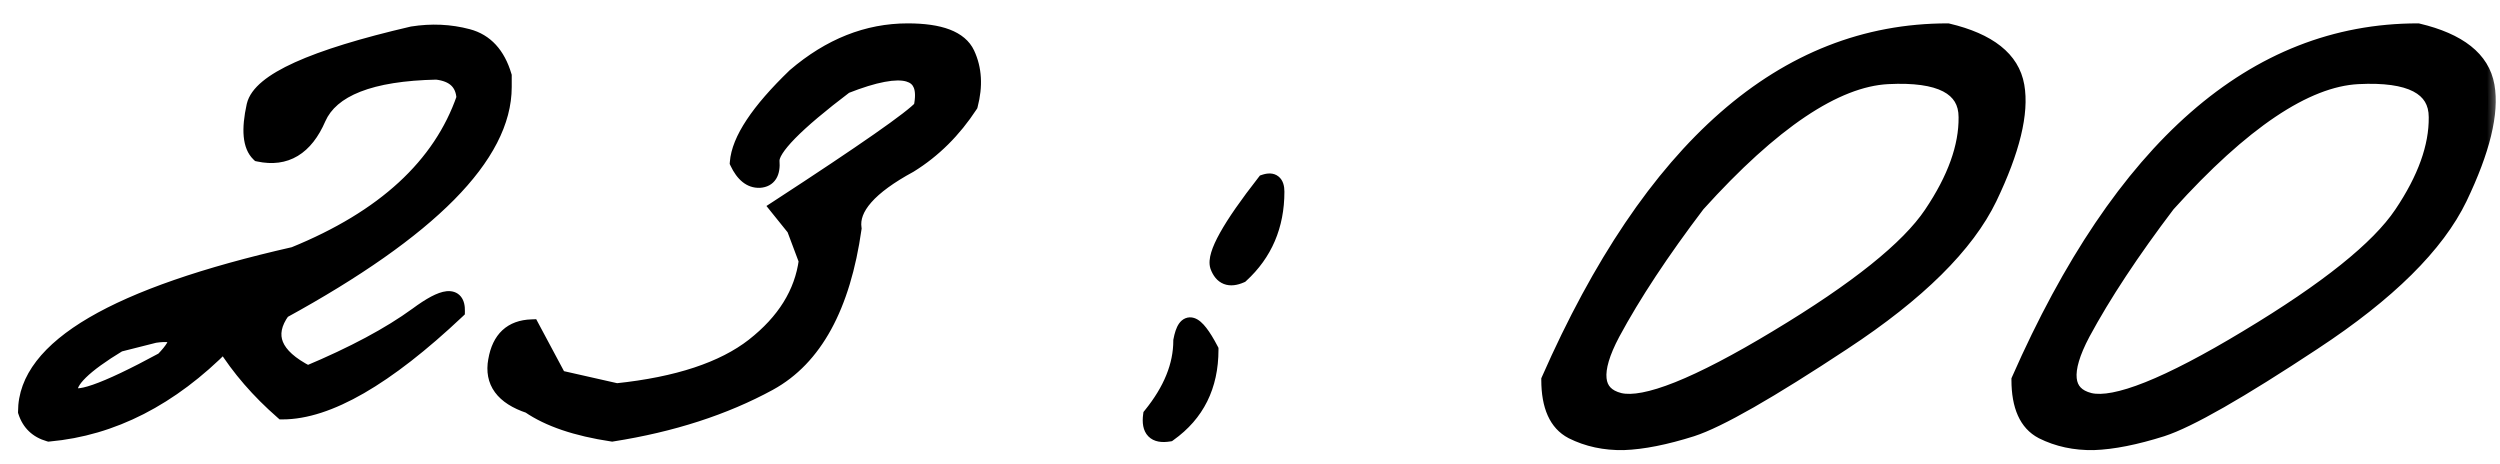
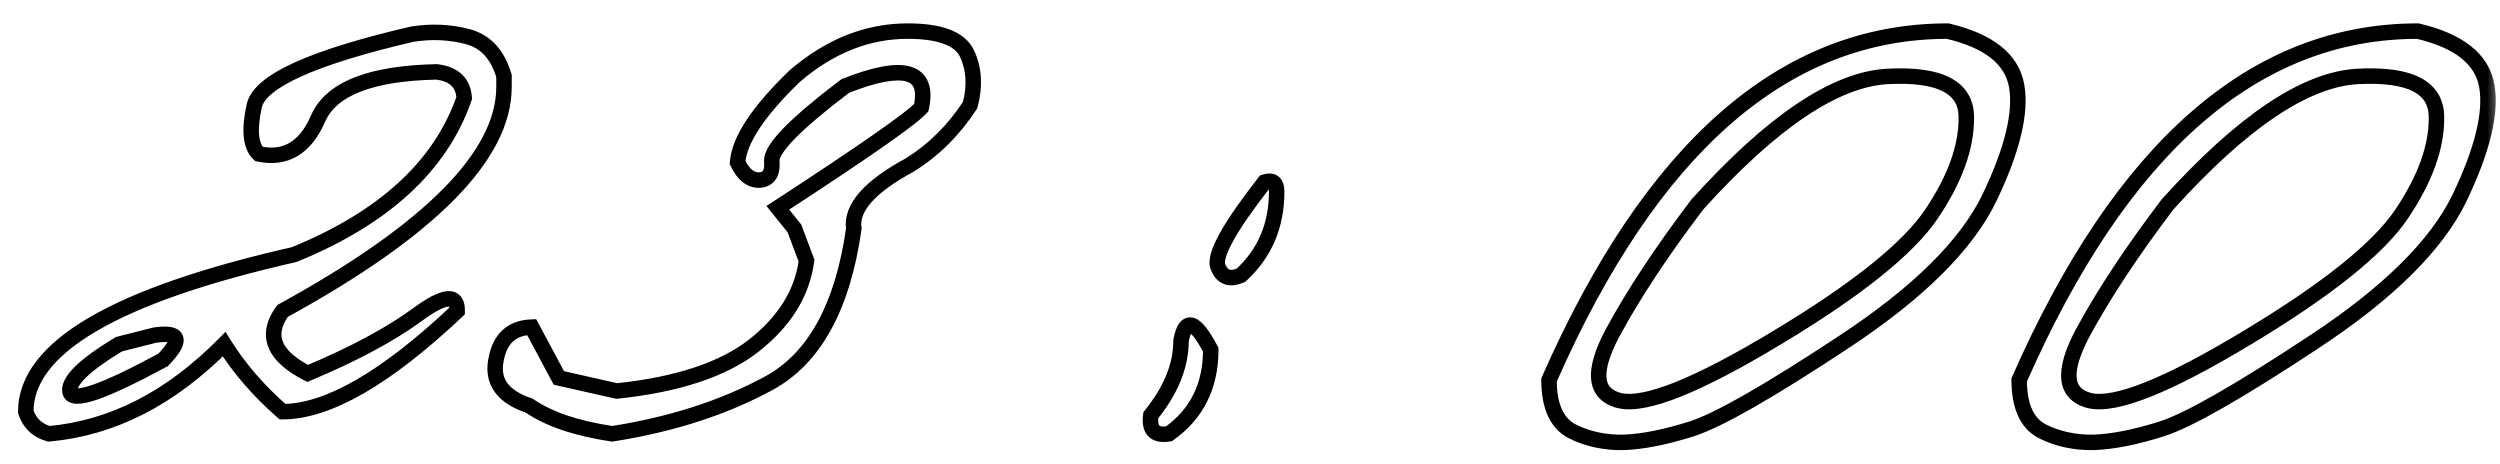
<svg xmlns="http://www.w3.org/2000/svg" width="97" height="18" viewBox="0 0 97 18" fill="none">
  <mask id="path-1-outside-1_5961_3157" maskUnits="userSpaceOnUse" x="0" y="0" width="97" height="18" fill="black">
    <rect fill="white" width="97" height="18" />
-     <path d="M16 1.324C16.742 1.207 17.458 1.24 18.148 1.422C18.838 1.604 19.307 2.112 19.555 2.945V3.375C19.555 6.031 16.69 8.928 10.961 12.066C10.284 13.004 10.609 13.811 11.938 14.488C13.708 13.746 15.121 12.991 16.176 12.223C17.23 11.441 17.751 11.389 17.738 12.066C14.978 14.671 12.719 15.973 10.961 15.973C10.037 15.165 9.281 14.293 8.695 13.355C6.625 15.452 4.359 16.611 1.898 16.832C1.443 16.702 1.143 16.415 1 15.973C1 13.486 4.47 11.454 11.41 9.879C14.9 8.46 17.1 6.435 18.012 3.805C17.973 3.206 17.615 2.867 16.938 2.789C14.385 2.841 12.855 3.44 12.348 4.586C11.853 5.732 11.085 6.194 10.043 5.973C9.717 5.66 9.659 5.035 9.867 4.098C10.088 3.147 12.133 2.223 16 1.324ZM4.613 13.355C3.259 14.176 2.628 14.794 2.719 15.211C2.823 15.628 4.027 15.211 6.332 13.961C7.087 13.18 6.977 12.861 6 13.004L4.613 13.355ZM35.219 1.207C36.482 1.207 37.25 1.5 37.523 2.086C37.797 2.672 37.836 3.336 37.641 4.078C37.003 5.055 36.221 5.829 35.297 6.402C33.734 7.249 33.012 8.069 33.129 8.863C32.699 11.897 31.605 13.896 29.848 14.859C28.103 15.81 26.072 16.467 23.754 16.832C22.361 16.624 21.287 16.259 20.531 15.738C19.516 15.4 19.086 14.814 19.242 13.98C19.385 13.147 19.848 12.717 20.629 12.691L21.684 14.664L23.93 15.172C26.287 14.925 28.057 14.338 29.242 13.414C30.44 12.477 31.124 11.376 31.293 10.113L30.824 8.863L30.18 8.062C33.539 5.875 35.395 4.579 35.746 4.176C36.059 2.717 35.075 2.438 32.797 3.336C30.87 4.794 29.919 5.764 29.945 6.246C29.984 6.715 29.828 6.962 29.477 6.988C29.125 7.001 28.838 6.773 28.617 6.305C28.682 5.432 29.424 4.312 30.844 2.945C32.198 1.786 33.656 1.207 35.219 1.207ZM49.066 7.066C49.379 6.962 49.535 7.086 49.535 7.438C49.535 8.753 49.073 9.833 48.148 10.68C47.706 10.875 47.406 10.758 47.25 10.328C47.107 9.885 47.712 8.798 49.066 7.066ZM46.977 13.57C46.977 14.977 46.436 16.064 45.355 16.832C44.809 16.923 44.574 16.682 44.652 16.109C45.434 15.146 45.824 14.182 45.824 13.219C45.993 12.307 46.378 12.425 46.977 13.57ZM75.57 1.207C77.172 1.585 78.064 2.294 78.246 3.336C78.428 4.378 78.077 5.823 77.191 7.672C76.306 9.508 74.418 11.376 71.527 13.277C68.65 15.178 66.69 16.298 65.648 16.637C64.62 16.962 63.734 17.138 62.992 17.164C62.263 17.177 61.599 17.034 61 16.734C60.401 16.422 60.102 15.758 60.102 14.742C64.073 5.719 69.229 1.207 75.57 1.207ZM62.562 12.926C61.768 14.423 61.859 15.296 62.836 15.543C63.825 15.777 65.863 14.963 68.949 13.102C72.048 11.24 74.047 9.638 74.945 8.297C75.857 6.943 76.306 5.693 76.293 4.547C76.293 3.388 75.277 2.861 73.246 2.965C71.215 3.069 68.754 4.723 65.863 7.926C64.47 9.762 63.37 11.428 62.562 12.926ZM93.812 1.207C95.414 1.585 96.306 2.294 96.488 3.336C96.671 4.378 96.319 5.823 95.434 7.672C94.548 9.508 92.66 11.376 89.769 13.277C86.892 15.178 84.932 16.298 83.891 16.637C82.862 16.962 81.977 17.138 81.234 17.164C80.505 17.177 79.841 17.034 79.242 16.734C78.643 16.422 78.344 15.758 78.344 14.742C82.315 5.719 87.471 1.207 93.812 1.207ZM80.805 12.926C80.01 14.423 80.102 15.296 81.078 15.543C82.068 15.777 84.106 14.963 87.191 13.102C90.29 11.24 92.289 9.638 93.188 8.297C94.099 6.943 94.548 5.693 94.535 4.547C94.535 3.388 93.519 2.861 91.488 2.965C89.457 3.069 86.996 4.723 84.106 7.926C82.712 9.762 81.612 11.428 80.805 12.926Z" />
  </mask>
-   <path d="M16 1.324C16.742 1.207 17.458 1.24 18.148 1.422C18.838 1.604 19.307 2.112 19.555 2.945V3.375C19.555 6.031 16.69 8.928 10.961 12.066C10.284 13.004 10.609 13.811 11.938 14.488C13.708 13.746 15.121 12.991 16.176 12.223C17.23 11.441 17.751 11.389 17.738 12.066C14.978 14.671 12.719 15.973 10.961 15.973C10.037 15.165 9.281 14.293 8.695 13.355C6.625 15.452 4.359 16.611 1.898 16.832C1.443 16.702 1.143 16.415 1 15.973C1 13.486 4.47 11.454 11.41 9.879C14.9 8.46 17.1 6.435 18.012 3.805C17.973 3.206 17.615 2.867 16.938 2.789C14.385 2.841 12.855 3.44 12.348 4.586C11.853 5.732 11.085 6.194 10.043 5.973C9.717 5.66 9.659 5.035 9.867 4.098C10.088 3.147 12.133 2.223 16 1.324ZM4.613 13.355C3.259 14.176 2.628 14.794 2.719 15.211C2.823 15.628 4.027 15.211 6.332 13.961C7.087 13.18 6.977 12.861 6 13.004L4.613 13.355ZM35.219 1.207C36.482 1.207 37.25 1.5 37.523 2.086C37.797 2.672 37.836 3.336 37.641 4.078C37.003 5.055 36.221 5.829 35.297 6.402C33.734 7.249 33.012 8.069 33.129 8.863C32.699 11.897 31.605 13.896 29.848 14.859C28.103 15.81 26.072 16.467 23.754 16.832C22.361 16.624 21.287 16.259 20.531 15.738C19.516 15.4 19.086 14.814 19.242 13.98C19.385 13.147 19.848 12.717 20.629 12.691L21.684 14.664L23.93 15.172C26.287 14.925 28.057 14.338 29.242 13.414C30.44 12.477 31.124 11.376 31.293 10.113L30.824 8.863L30.18 8.062C33.539 5.875 35.395 4.579 35.746 4.176C36.059 2.717 35.075 2.438 32.797 3.336C30.87 4.794 29.919 5.764 29.945 6.246C29.984 6.715 29.828 6.962 29.477 6.988C29.125 7.001 28.838 6.773 28.617 6.305C28.682 5.432 29.424 4.312 30.844 2.945C32.198 1.786 33.656 1.207 35.219 1.207ZM49.066 7.066C49.379 6.962 49.535 7.086 49.535 7.438C49.535 8.753 49.073 9.833 48.148 10.68C47.706 10.875 47.406 10.758 47.25 10.328C47.107 9.885 47.712 8.798 49.066 7.066ZM46.977 13.57C46.977 14.977 46.436 16.064 45.355 16.832C44.809 16.923 44.574 16.682 44.652 16.109C45.434 15.146 45.824 14.182 45.824 13.219C45.993 12.307 46.378 12.425 46.977 13.57ZM75.57 1.207C77.172 1.585 78.064 2.294 78.246 3.336C78.428 4.378 78.077 5.823 77.191 7.672C76.306 9.508 74.418 11.376 71.527 13.277C68.65 15.178 66.69 16.298 65.648 16.637C64.62 16.962 63.734 17.138 62.992 17.164C62.263 17.177 61.599 17.034 61 16.734C60.401 16.422 60.102 15.758 60.102 14.742C64.073 5.719 69.229 1.207 75.57 1.207ZM62.562 12.926C61.768 14.423 61.859 15.296 62.836 15.543C63.825 15.777 65.863 14.963 68.949 13.102C72.048 11.24 74.047 9.638 74.945 8.297C75.857 6.943 76.306 5.693 76.293 4.547C76.293 3.388 75.277 2.861 73.246 2.965C71.215 3.069 68.754 4.723 65.863 7.926C64.47 9.762 63.37 11.428 62.562 12.926ZM93.812 1.207C95.414 1.585 96.306 2.294 96.488 3.336C96.671 4.378 96.319 5.823 95.434 7.672C94.548 9.508 92.66 11.376 89.769 13.277C86.892 15.178 84.932 16.298 83.891 16.637C82.862 16.962 81.977 17.138 81.234 17.164C80.505 17.177 79.841 17.034 79.242 16.734C78.643 16.422 78.344 15.758 78.344 14.742C82.315 5.719 87.471 1.207 93.812 1.207ZM80.805 12.926C80.01 14.423 80.102 15.296 81.078 15.543C82.068 15.777 84.106 14.963 87.191 13.102C90.29 11.24 92.289 9.638 93.188 8.297C94.099 6.943 94.548 5.693 94.535 4.547C94.535 3.388 93.519 2.861 91.488 2.965C89.457 3.069 86.996 4.723 84.106 7.926C82.712 9.762 81.612 11.428 80.805 12.926Z" fill="black" />
  <path d="M16 1.324L15.953 1.028L15.943 1.03L15.932 1.032L16 1.324ZM19.555 2.945H19.855V2.902L19.842 2.86L19.555 2.945ZM10.961 12.066L10.817 11.803L10.757 11.836L10.718 11.891L10.961 12.066ZM11.938 14.488L11.801 14.756L11.925 14.819L12.053 14.765L11.938 14.488ZM16.176 12.223L16.352 12.465L16.354 12.464L16.176 12.223ZM17.738 12.066L17.944 12.285L18.036 12.198L18.038 12.072L17.738 12.066ZM10.961 15.973L10.764 16.199L10.848 16.273H10.961V15.973ZM8.695 13.355L8.95 13.197L8.749 12.875L8.482 13.145L8.695 13.355ZM1.898 16.832L1.816 17.12L1.87 17.136L1.925 17.131L1.898 16.832ZM1 15.973H0.7V16.02L0.715 16.065L1 15.973ZM11.41 9.879L11.477 10.171L11.501 10.166L11.523 10.157L11.41 9.879ZM18.012 3.805L18.295 3.903L18.315 3.846L18.311 3.785L18.012 3.805ZM16.938 2.789L16.972 2.491L16.952 2.489L16.931 2.489L16.938 2.789ZM12.348 4.586L12.073 4.464L12.072 4.467L12.348 4.586ZM10.043 5.973L9.835 6.189L9.897 6.248L9.981 6.266L10.043 5.973ZM9.867 4.098L9.575 4.03L9.574 4.033L9.867 4.098ZM4.613 13.355L4.54 13.065L4.496 13.076L4.458 13.099L4.613 13.355ZM2.719 15.211L2.426 15.275L2.428 15.284L2.719 15.211ZM6.332 13.961L6.475 14.225L6.516 14.203L6.548 14.169L6.332 13.961ZM6 13.004L5.956 12.707L5.941 12.709L5.926 12.713L6 13.004ZM16 1.324L16.047 1.621C16.75 1.51 17.424 1.541 18.072 1.712L18.148 1.422L18.225 1.132C17.493 0.938 16.734 0.905 15.953 1.028L16 1.324ZM18.148 1.422L18.072 1.712C18.637 1.861 19.042 2.272 19.267 3.031L19.555 2.945L19.842 2.86C19.573 1.952 19.04 1.347 18.225 1.132L18.148 1.422ZM19.555 2.945H19.255V3.375H19.555H19.855V2.945H19.555ZM19.555 3.375H19.255C19.255 4.591 18.599 5.907 17.193 7.329C15.79 8.748 13.669 10.241 10.817 11.803L10.961 12.066L11.105 12.329C13.982 10.754 16.158 9.229 17.62 7.751C19.078 6.276 19.855 4.815 19.855 3.375H19.555ZM10.961 12.066L10.718 11.891C10.341 12.412 10.205 12.957 10.419 13.487C10.622 13.992 11.115 14.406 11.801 14.756L11.938 14.488L12.074 14.221C11.432 13.894 11.098 13.566 10.976 13.263C10.864 12.985 10.904 12.658 11.204 12.242L10.961 12.066ZM11.938 14.488L12.053 14.765C13.837 14.018 15.272 13.252 16.352 12.465L16.176 12.223L15.999 11.98C14.97 12.73 13.58 13.475 11.822 14.212L11.938 14.488ZM16.176 12.223L16.354 12.464C16.611 12.274 16.828 12.133 17.007 12.039C17.19 11.942 17.314 11.903 17.387 11.896C17.451 11.89 17.434 11.908 17.415 11.884C17.412 11.881 17.441 11.918 17.438 12.061L17.738 12.066L18.038 12.072C18.042 11.877 18.011 11.666 17.881 11.506C17.735 11.327 17.524 11.28 17.328 11.299C17.141 11.318 16.937 11.397 16.726 11.508C16.512 11.622 16.268 11.781 15.997 11.982L16.176 12.223ZM17.738 12.066L17.532 11.848C16.162 13.141 14.926 14.101 13.824 14.736C12.719 15.373 11.768 15.673 10.961 15.673V15.973V16.273C11.912 16.273 12.969 15.921 14.123 15.256C15.28 14.589 16.554 13.596 17.944 12.285L17.738 12.066ZM10.961 15.973L11.158 15.747C10.254 14.957 9.518 14.106 8.95 13.197L8.695 13.355L8.441 13.514C9.044 14.48 9.819 15.374 10.764 16.199L10.961 15.973ZM8.695 13.355L8.482 13.145C6.451 15.201 4.249 16.319 1.872 16.533L1.898 16.832L1.925 17.131C4.47 16.902 6.799 15.703 8.909 13.566L8.695 13.355ZM1.898 16.832L1.981 16.544C1.619 16.44 1.397 16.226 1.285 15.88L1 15.973L0.715 16.065C0.889 16.605 1.266 16.963 1.816 17.12L1.898 16.832ZM1 15.973H1.3C1.3 14.89 2.051 13.839 3.754 12.843C5.45 11.85 8.017 10.957 11.477 10.171L11.41 9.879L11.344 9.586C7.863 10.377 5.225 11.286 3.451 12.325C1.684 13.36 0.7 14.568 0.7 15.973H1ZM11.41 9.879L11.523 10.157C15.063 8.717 17.346 6.641 18.295 3.903L18.012 3.805L17.728 3.706C16.854 6.229 14.736 8.202 11.297 9.601L11.41 9.879ZM18.012 3.805L18.311 3.785C18.288 3.427 18.166 3.116 17.92 2.884C17.679 2.656 17.351 2.535 16.972 2.491L16.938 2.789L16.903 3.087C17.201 3.122 17.391 3.209 17.508 3.32C17.62 3.426 17.697 3.583 17.712 3.824L18.012 3.805ZM16.938 2.789L16.931 2.489C15.637 2.516 14.578 2.681 13.767 2.998C12.952 3.317 12.368 3.799 12.073 4.464L12.348 4.586L12.622 4.707C12.835 4.227 13.27 3.837 13.985 3.557C14.704 3.275 15.686 3.115 16.944 3.089L16.938 2.789ZM12.348 4.586L12.072 4.467C11.84 5.004 11.559 5.347 11.246 5.535C10.939 5.72 10.567 5.777 10.105 5.679L10.043 5.973L9.981 6.266C10.561 6.389 11.094 6.327 11.555 6.049C12.01 5.775 12.36 5.313 12.623 4.705L12.348 4.586ZM10.043 5.973L10.251 5.756C10.157 5.666 10.079 5.51 10.054 5.242C10.028 4.972 10.059 4.615 10.16 4.163L9.867 4.098L9.574 4.033C9.467 4.517 9.423 4.942 9.456 5.298C9.49 5.654 9.603 5.966 9.835 6.189L10.043 5.973ZM9.867 4.098L10.159 4.166C10.194 4.017 10.309 3.833 10.566 3.621C10.821 3.41 11.192 3.19 11.69 2.965C12.686 2.515 14.141 2.064 16.068 1.616L16 1.324L15.932 1.032C13.992 1.483 12.492 1.944 11.443 2.418C10.919 2.655 10.495 2.901 10.184 3.159C9.874 3.415 9.651 3.703 9.575 4.03L9.867 4.098ZM4.613 13.355L4.458 13.099C3.774 13.513 3.254 13.887 2.914 14.22C2.744 14.387 2.608 14.554 2.52 14.722C2.432 14.891 2.383 15.081 2.426 15.275L2.719 15.211L3.012 15.147C3.009 15.133 3.005 15.089 3.052 14.999C3.099 14.908 3.188 14.792 3.334 14.649C3.625 14.364 4.098 14.018 4.769 13.612L4.613 13.355ZM2.719 15.211L2.428 15.284C2.461 15.418 2.545 15.525 2.665 15.591C2.774 15.651 2.895 15.667 3.003 15.667C3.219 15.667 3.49 15.601 3.798 15.495C4.425 15.278 5.32 14.851 6.475 14.225L6.332 13.961L6.189 13.697C5.039 14.321 4.18 14.727 3.602 14.927C3.309 15.029 3.115 15.067 3.003 15.067C2.948 15.067 2.94 15.058 2.954 15.065C2.979 15.079 3.002 15.108 3.01 15.138L2.719 15.211ZM6.332 13.961L6.548 14.169C6.743 13.967 6.897 13.781 6.995 13.613C7.084 13.462 7.172 13.249 7.099 13.037C7.016 12.799 6.79 12.715 6.618 12.687C6.437 12.658 6.211 12.67 5.956 12.707L6 13.004L6.044 13.301C6.277 13.266 6.432 13.265 6.522 13.279C6.622 13.296 6.56 13.313 6.532 13.234C6.514 13.181 6.549 13.187 6.477 13.31C6.414 13.418 6.298 13.564 6.116 13.752L6.332 13.961ZM6 13.004L5.926 12.713L4.54 13.065L4.613 13.355L4.687 13.646L6.074 13.295L6 13.004ZM37.641 4.078L37.892 4.242L37.918 4.202L37.931 4.154L37.641 4.078ZM35.297 6.402L35.44 6.666L35.447 6.662L35.455 6.657L35.297 6.402ZM33.129 8.863L33.426 8.905L33.432 8.862L33.426 8.819L33.129 8.863ZM29.848 14.859L29.991 15.123L29.992 15.122L29.848 14.859ZM23.754 16.832L23.709 17.129L23.755 17.136L23.8 17.128L23.754 16.832ZM20.531 15.738L20.702 15.491L20.666 15.467L20.626 15.454L20.531 15.738ZM19.242 13.98L19.537 14.036L19.538 14.031L19.242 13.98ZM20.629 12.691L20.893 12.55L20.805 12.385L20.619 12.392L20.629 12.691ZM21.684 14.664L21.419 14.806L21.484 14.926L21.617 14.957L21.684 14.664ZM23.93 15.172L23.863 15.464L23.912 15.475L23.961 15.47L23.93 15.172ZM29.242 13.414L29.427 13.651L29.427 13.65L29.242 13.414ZM31.293 10.113L31.59 10.153L31.6 10.079L31.574 10.008L31.293 10.113ZM30.824 8.863L31.105 8.758L31.088 8.713L31.058 8.675L30.824 8.863ZM30.18 8.062L30.016 7.811L29.738 7.992L29.946 8.251L30.18 8.062ZM35.746 4.176L35.972 4.373L36.023 4.314L36.039 4.239L35.746 4.176ZM32.797 3.336L32.687 3.057L32.649 3.072L32.616 3.097L32.797 3.336ZM29.945 6.246L29.646 6.262L29.646 6.271L29.945 6.246ZM29.477 6.988L29.488 7.288L29.499 7.287L29.477 6.988ZM28.617 6.305L28.318 6.282L28.312 6.361L28.346 6.433L28.617 6.305ZM30.844 2.945L30.649 2.717L30.642 2.723L30.636 2.729L30.844 2.945ZM35.219 1.207V1.507C35.831 1.507 36.298 1.579 36.635 1.707C36.967 1.834 37.156 2.008 37.252 2.213L37.523 2.086L37.795 1.959C37.617 1.578 37.285 1.313 36.849 1.146C36.418 0.982 35.869 0.907 35.219 0.907V1.207ZM37.523 2.086L37.252 2.213C37.49 2.724 37.532 3.314 37.35 4.002L37.641 4.078L37.931 4.154C38.14 3.358 38.104 2.62 37.795 1.959L37.523 2.086ZM37.641 4.078L37.389 3.914C36.774 4.857 36.023 5.599 35.139 6.147L35.297 6.402L35.455 6.657C36.419 6.06 37.231 5.253 37.892 4.242L37.641 4.078ZM35.297 6.402L35.154 6.139C34.359 6.569 33.753 7.006 33.358 7.454C32.961 7.905 32.756 8.394 32.832 8.907L33.129 8.863L33.426 8.819C33.384 8.538 33.483 8.22 33.808 7.851C34.136 7.478 34.673 7.082 35.44 6.666L35.297 6.402ZM33.129 8.863L32.832 8.821C32.408 11.812 31.342 13.698 29.703 14.596L29.848 14.859L29.992 15.122C31.869 14.093 32.99 11.982 33.426 8.905L33.129 8.863ZM29.848 14.859L29.704 14.596C27.994 15.527 25.997 16.175 23.707 16.536L23.754 16.832L23.8 17.128C26.146 16.759 28.211 16.093 29.991 15.123L29.848 14.859ZM23.754 16.832L23.798 16.535C22.428 16.331 21.404 15.976 20.702 15.491L20.531 15.738L20.361 15.985C21.169 16.542 22.293 16.917 23.709 17.129L23.754 16.832ZM20.531 15.738L20.626 15.454C20.151 15.295 19.854 15.092 19.689 14.867C19.532 14.653 19.471 14.386 19.537 14.036L19.242 13.98L18.947 13.925C18.857 14.409 18.933 14.851 19.205 15.222C19.471 15.584 19.896 15.843 20.436 16.023L20.531 15.738ZM19.242 13.98L19.538 14.031C19.602 13.658 19.732 13.41 19.901 13.253C20.067 13.098 20.303 13.002 20.639 12.991L20.629 12.691L20.619 12.392C20.174 12.406 19.788 12.538 19.492 12.813C19.199 13.086 19.026 13.47 18.947 13.93L19.242 13.98ZM20.629 12.691L20.364 12.833L21.419 14.806L21.684 14.664L21.948 14.523L20.893 12.55L20.629 12.691ZM21.684 14.664L21.617 14.957L23.863 15.464L23.93 15.172L23.996 14.879L21.75 14.371L21.684 14.664ZM23.93 15.172L23.961 15.47C26.344 15.22 28.179 14.624 29.427 13.651L29.242 13.414L29.058 13.178C27.936 14.053 26.229 14.629 23.898 14.873L23.93 15.172ZM29.242 13.414L29.427 13.65C30.674 12.675 31.409 11.508 31.59 10.153L31.293 10.113L30.996 10.073C30.839 11.244 30.206 12.279 29.057 13.178L29.242 13.414ZM31.293 10.113L31.574 10.008L31.105 8.758L30.824 8.863L30.543 8.969L31.012 10.219L31.293 10.113ZM30.824 8.863L31.058 8.675L30.413 7.874L30.18 8.062L29.946 8.251L30.59 9.051L30.824 8.863ZM30.18 8.062L30.343 8.314C32.024 7.22 33.331 6.347 34.263 5.696C34.728 5.371 35.102 5.1 35.383 4.883C35.658 4.672 35.862 4.499 35.972 4.373L35.746 4.176L35.52 3.979C35.454 4.054 35.295 4.194 35.017 4.408C34.747 4.616 34.381 4.882 33.919 5.204C32.995 5.849 31.695 6.718 30.016 7.811L30.18 8.062ZM35.746 4.176L36.039 4.239C36.123 3.848 36.131 3.49 36.017 3.195C35.896 2.88 35.651 2.676 35.325 2.584C35.015 2.495 34.635 2.507 34.207 2.588C33.774 2.67 33.267 2.828 32.687 3.057L32.797 3.336L32.907 3.615C33.467 3.394 33.936 3.25 34.319 3.178C34.706 3.104 34.98 3.109 35.161 3.161C35.326 3.208 35.411 3.291 35.458 3.411C35.511 3.55 35.525 3.774 35.453 4.113L35.746 4.176ZM32.797 3.336L32.616 3.097C31.648 3.829 30.915 4.447 30.424 4.947C30.18 5.197 29.987 5.426 29.856 5.632C29.73 5.83 29.634 6.047 29.646 6.262L29.945 6.246L30.245 6.23C30.244 6.204 30.257 6.119 30.362 5.954C30.462 5.798 30.623 5.602 30.853 5.367C31.313 4.898 32.019 4.301 32.978 3.575L32.797 3.336ZM29.945 6.246L29.646 6.271C29.663 6.477 29.632 6.579 29.604 6.623C29.587 6.649 29.557 6.681 29.454 6.689L29.477 6.988L29.499 7.287C29.747 7.269 29.971 7.164 30.111 6.943C30.239 6.74 30.266 6.484 30.244 6.221L29.945 6.246ZM29.477 6.988L29.465 6.688C29.288 6.695 29.087 6.596 28.889 6.177L28.617 6.305L28.346 6.433C28.59 6.951 28.962 7.308 29.488 7.288L29.477 6.988ZM28.617 6.305L28.916 6.327C28.944 5.962 29.116 5.514 29.473 4.976C29.828 4.441 30.351 3.836 31.052 3.161L30.844 2.945L30.636 2.729C29.917 3.422 29.36 4.06 28.973 4.645C28.587 5.227 28.356 5.775 28.318 6.282L28.617 6.305ZM30.844 2.945L31.039 3.173C32.347 2.054 33.738 1.507 35.219 1.507V1.207V0.907C33.575 0.907 32.049 1.519 30.649 2.717L30.844 2.945ZM49.066 7.066L48.971 6.782L48.886 6.81L48.83 6.882L49.066 7.066ZM48.148 10.68L48.27 10.954L48.315 10.934L48.351 10.901L48.148 10.68ZM47.25 10.328L46.964 10.421L46.968 10.431L47.25 10.328ZM46.977 13.57H47.277V13.497L47.242 13.431L46.977 13.57ZM45.355 16.832L45.405 17.128L45.473 17.117L45.529 17.076L45.355 16.832ZM44.652 16.109L44.419 15.92L44.366 15.986L44.355 16.069L44.652 16.109ZM45.824 13.219L45.529 13.164L45.524 13.191V13.219H45.824ZM49.066 7.066L49.161 7.351C49.218 7.332 49.248 7.33 49.259 7.331C49.266 7.331 49.251 7.331 49.232 7.316C49.214 7.302 49.215 7.292 49.221 7.31C49.227 7.33 49.235 7.37 49.235 7.438H49.535H49.835C49.835 7.237 49.794 6.996 49.604 6.846C49.405 6.688 49.16 6.719 48.971 6.782L49.066 7.066ZM49.535 7.438H49.235C49.235 8.673 48.805 9.672 47.946 10.458L48.148 10.68L48.351 10.901C49.341 9.995 49.835 8.832 49.835 7.438H49.535ZM48.148 10.68L48.027 10.405C47.843 10.487 47.746 10.476 47.701 10.459C47.661 10.443 47.593 10.395 47.532 10.226L47.25 10.328L46.968 10.431C47.063 10.691 47.223 10.916 47.483 11.018C47.737 11.117 48.011 11.068 48.27 10.954L48.148 10.68ZM47.25 10.328L47.535 10.236C47.528 10.212 47.519 10.132 47.57 9.962C47.619 9.799 47.713 9.589 47.859 9.327C48.15 8.803 48.629 8.113 49.303 7.251L49.066 7.066L48.83 6.882C48.15 7.752 47.648 8.471 47.335 9.035C47.178 9.316 47.062 9.569 46.996 9.788C46.932 10.001 46.901 10.223 46.965 10.421L47.25 10.328ZM46.977 13.57H46.677C46.677 14.886 46.178 15.88 45.182 16.587L45.355 16.832L45.529 17.076C46.695 16.248 47.277 15.067 47.277 13.57H46.977ZM45.355 16.832L45.306 16.536C45.066 16.576 44.998 16.524 44.984 16.511C44.966 16.492 44.914 16.409 44.95 16.15L44.652 16.109L44.355 16.069C44.312 16.383 44.339 16.707 44.554 16.929C44.775 17.156 45.098 17.179 45.405 17.128L45.355 16.832ZM44.652 16.109L44.885 16.298C45.697 15.297 46.124 14.269 46.124 13.219H45.824H45.524C45.524 14.096 45.17 14.995 44.419 15.92L44.652 16.109ZM45.824 13.219L46.119 13.274C46.16 13.056 46.206 12.945 46.238 12.899C46.251 12.881 46.248 12.893 46.222 12.904C46.191 12.917 46.163 12.913 46.152 12.91C46.147 12.909 46.163 12.912 46.198 12.943C46.233 12.973 46.278 13.019 46.331 13.088C46.438 13.226 46.565 13.43 46.711 13.709L46.977 13.57L47.242 13.431C47.089 13.137 46.943 12.898 46.804 12.72C46.675 12.553 46.517 12.394 46.327 12.336C46.22 12.303 46.102 12.303 45.988 12.351C45.88 12.397 45.801 12.476 45.745 12.556C45.638 12.71 45.574 12.926 45.529 13.164L45.824 13.219ZM75.57 1.207L75.639 0.915L75.605 0.907H75.57V1.207ZM77.191 7.672L77.462 7.802L77.462 7.801L77.191 7.672ZM71.527 13.277L71.362 13.027L71.362 13.027L71.527 13.277ZM65.648 16.637L65.739 16.923L65.741 16.922L65.648 16.637ZM62.992 17.164L62.998 17.464L63.003 17.464L62.992 17.164ZM61 16.734L60.861 17L60.866 17.003L61 16.734ZM60.102 14.742L59.827 14.621L59.802 14.679V14.742H60.102ZM62.562 12.926L62.298 12.783L62.297 12.785L62.562 12.926ZM62.836 15.543L62.762 15.834L62.767 15.835L62.836 15.543ZM68.949 13.102L68.795 12.844L68.794 12.845L68.949 13.102ZM74.945 8.297L74.696 8.129L74.696 8.13L74.945 8.297ZM76.293 4.547H75.993L75.993 4.55L76.293 4.547ZM65.863 7.926L65.641 7.725L65.632 7.734L65.624 7.744L65.863 7.926ZM75.57 1.207L75.501 1.499C77.06 1.866 77.799 2.524 77.951 3.388L78.246 3.336L78.542 3.284C78.328 2.065 77.284 1.303 75.639 0.915L75.57 1.207ZM78.246 3.336L77.951 3.388C78.116 4.332 77.801 5.705 76.921 7.542L77.191 7.672L77.462 7.801C78.353 5.941 78.741 4.423 78.542 3.284L78.246 3.336ZM77.191 7.672L76.921 7.542C76.071 9.305 74.236 11.137 71.362 13.027L71.527 13.277L71.692 13.528C74.6 11.616 76.541 9.71 77.462 7.802L77.191 7.672ZM71.527 13.277L71.362 13.027C68.477 14.933 66.552 16.028 65.556 16.351L65.648 16.637L65.741 16.922C66.828 16.569 68.822 15.424 71.693 13.528L71.527 13.277ZM65.648 16.637L65.558 16.351C64.545 16.671 63.688 16.84 62.982 16.864L62.992 17.164L63.003 17.464C63.781 17.437 64.695 17.253 65.739 16.923L65.648 16.637ZM62.992 17.164L62.987 16.864C62.302 16.876 61.686 16.742 61.134 16.466L61 16.734L60.866 17.003C61.512 17.326 62.224 17.478 62.998 17.464L62.992 17.164ZM61 16.734L61.139 16.468C60.684 16.231 60.402 15.708 60.402 14.742H60.102H59.802C59.802 15.807 60.118 16.613 60.861 17L61 16.734ZM60.102 14.742L60.376 14.863C64.329 5.881 69.408 1.507 75.57 1.507V1.207V0.907C69.05 0.907 63.816 5.557 59.827 14.621L60.102 14.742ZM62.562 12.926L62.297 12.785C61.894 13.545 61.681 14.205 61.737 14.734C61.766 15.009 61.867 15.253 62.052 15.447C62.235 15.639 62.48 15.762 62.762 15.834L62.836 15.543L62.91 15.252C62.704 15.2 62.571 15.122 62.487 15.033C62.405 14.948 62.35 14.833 62.334 14.672C62.298 14.329 62.436 13.804 62.828 13.066L62.562 12.926ZM62.836 15.543L62.767 15.835C63.36 15.975 64.195 15.796 65.218 15.387C66.258 14.972 67.555 14.293 69.104 13.358L68.949 13.102L68.794 12.845C67.258 13.772 65.992 14.431 64.995 14.83C63.981 15.235 63.301 15.345 62.905 15.251L62.836 15.543ZM68.949 13.102L69.104 13.359C72.205 11.495 74.256 9.865 75.195 8.464L74.945 8.297L74.696 8.13C73.838 9.411 71.891 10.984 68.795 12.844L68.949 13.102ZM74.945 8.297L75.194 8.464C76.126 7.08 76.607 5.771 76.593 4.543L76.293 4.547L75.993 4.55C76.005 5.614 75.588 6.805 74.696 8.129L74.945 8.297ZM76.293 4.547H76.593C76.593 4.212 76.519 3.907 76.359 3.641C76.2 3.376 75.964 3.169 75.669 3.016C75.09 2.715 74.264 2.612 73.231 2.665L73.246 2.965L73.261 3.264C74.26 3.213 74.957 3.322 75.393 3.548C75.606 3.659 75.751 3.795 75.846 3.951C75.94 4.107 75.993 4.302 75.993 4.547H76.293ZM73.246 2.965L73.231 2.665C72.141 2.721 70.966 3.19 69.71 4.034C68.452 4.879 67.096 6.112 65.641 7.725L65.863 7.926L66.086 8.127C67.522 6.536 68.841 5.341 70.044 4.532C71.249 3.723 72.32 3.313 73.261 3.264L73.246 2.965ZM65.863 7.926L65.624 7.744C64.225 9.589 63.115 11.269 62.298 12.783L62.562 12.926L62.827 13.068C63.624 11.588 64.715 9.935 66.102 8.107L65.863 7.926ZM93.812 1.207L93.881 0.915L93.847 0.907H93.812V1.207ZM95.434 7.672L95.704 7.802L95.704 7.801L95.434 7.672ZM89.769 13.277L89.605 13.027L89.604 13.027L89.769 13.277ZM83.891 16.637L83.981 16.923L83.983 16.922L83.891 16.637ZM81.234 17.164L81.24 17.464L81.245 17.464L81.234 17.164ZM79.242 16.734L79.103 17L79.108 17.003L79.242 16.734ZM78.344 14.742L78.069 14.621L78.044 14.679V14.742H78.344ZM80.805 12.926L80.541 12.783L80.54 12.785L80.805 12.926ZM81.078 15.543L81.004 15.834L81.009 15.835L81.078 15.543ZM87.191 13.102L87.037 12.844L87.036 12.845L87.191 13.102ZM93.188 8.297L92.939 8.129L92.938 8.13L93.188 8.297ZM94.535 4.547H94.235L94.235 4.55L94.535 4.547ZM84.106 7.926L83.883 7.725L83.874 7.734L83.867 7.744L84.106 7.926ZM93.812 1.207L93.744 1.499C95.302 1.866 96.042 2.524 96.193 3.388L96.488 3.336L96.784 3.284C96.57 2.065 95.526 1.303 93.881 0.915L93.812 1.207ZM96.488 3.336L96.193 3.388C96.358 4.332 96.043 5.705 95.163 7.542L95.434 7.672L95.704 7.801C96.595 5.941 96.983 4.423 96.784 3.284L96.488 3.336ZM95.434 7.672L95.163 7.542C94.313 9.305 92.478 11.137 89.605 13.027L89.769 13.277L89.934 13.528C92.842 11.616 94.784 9.71 95.704 7.802L95.434 7.672ZM89.769 13.277L89.604 13.027C86.719 14.933 84.794 16.028 83.798 16.351L83.891 16.637L83.983 16.922C85.071 16.569 87.064 15.424 89.935 13.528L89.769 13.277ZM83.891 16.637L83.8 16.351C82.787 16.671 81.93 16.84 81.224 16.864L81.234 17.164L81.245 17.464C82.023 17.437 82.937 17.253 83.981 16.923L83.891 16.637ZM81.234 17.164L81.229 16.864C80.544 16.876 79.928 16.742 79.376 16.466L79.242 16.734L79.108 17.003C79.754 17.326 80.467 17.478 81.24 17.464L81.234 17.164ZM79.242 16.734L79.381 16.468C78.926 16.231 78.644 15.708 78.644 14.742H78.344H78.044C78.044 15.807 78.36 16.613 79.103 17L79.242 16.734ZM78.344 14.742L78.618 14.863C82.572 5.881 87.65 1.507 93.812 1.507V1.207V0.907C87.293 0.907 82.058 5.557 78.069 14.621L78.344 14.742ZM80.805 12.926L80.54 12.785C80.136 13.545 79.924 14.205 79.979 14.734C80.008 15.009 80.109 15.253 80.295 15.447C80.477 15.639 80.722 15.762 81.004 15.834L81.078 15.543L81.152 15.252C80.946 15.2 80.813 15.122 80.729 15.033C80.647 14.948 80.593 14.833 80.576 14.672C80.54 14.329 80.679 13.804 81.07 13.066L80.805 12.926ZM81.078 15.543L81.009 15.835C81.602 15.975 82.437 15.796 83.46 15.387C84.5 14.972 85.797 14.293 87.346 13.358L87.191 13.102L87.036 12.845C85.5 13.772 84.235 14.431 83.237 14.83C82.223 15.235 81.544 15.345 81.147 15.251L81.078 15.543ZM87.191 13.102L87.346 13.359C90.447 11.495 92.498 9.865 93.437 8.464L93.188 8.297L92.938 8.13C92.08 9.411 90.134 10.984 87.037 12.844L87.191 13.102ZM93.188 8.297L93.436 8.464C94.368 7.08 94.849 5.771 94.835 4.543L94.535 4.547L94.235 4.55C94.247 5.614 93.83 6.805 92.939 8.129L93.188 8.297ZM94.535 4.547H94.835C94.835 4.212 94.761 3.907 94.602 3.641C94.442 3.376 94.207 3.169 93.912 3.016C93.333 2.715 92.506 2.612 91.473 2.665L91.488 2.965L91.504 3.264C92.502 3.213 93.199 3.322 93.635 3.548C93.848 3.659 93.994 3.795 94.088 3.951C94.182 4.107 94.235 4.302 94.235 4.547H94.535ZM91.488 2.965L91.473 2.665C90.384 2.721 89.208 3.19 87.952 4.034C86.694 4.879 85.338 6.112 83.883 7.725L84.106 7.926L84.328 8.127C85.764 6.536 87.083 5.341 88.287 4.532C89.491 3.723 90.562 3.313 91.504 3.264L91.488 2.965ZM84.106 7.926L83.867 7.744C82.467 9.589 81.357 11.269 80.541 12.783L80.805 12.926L81.069 13.068C81.867 11.588 82.957 9.935 84.344 8.107L84.106 7.926Z" fill="black" mask="url(#path-1-outside-1_5961_3157)" />
</svg>